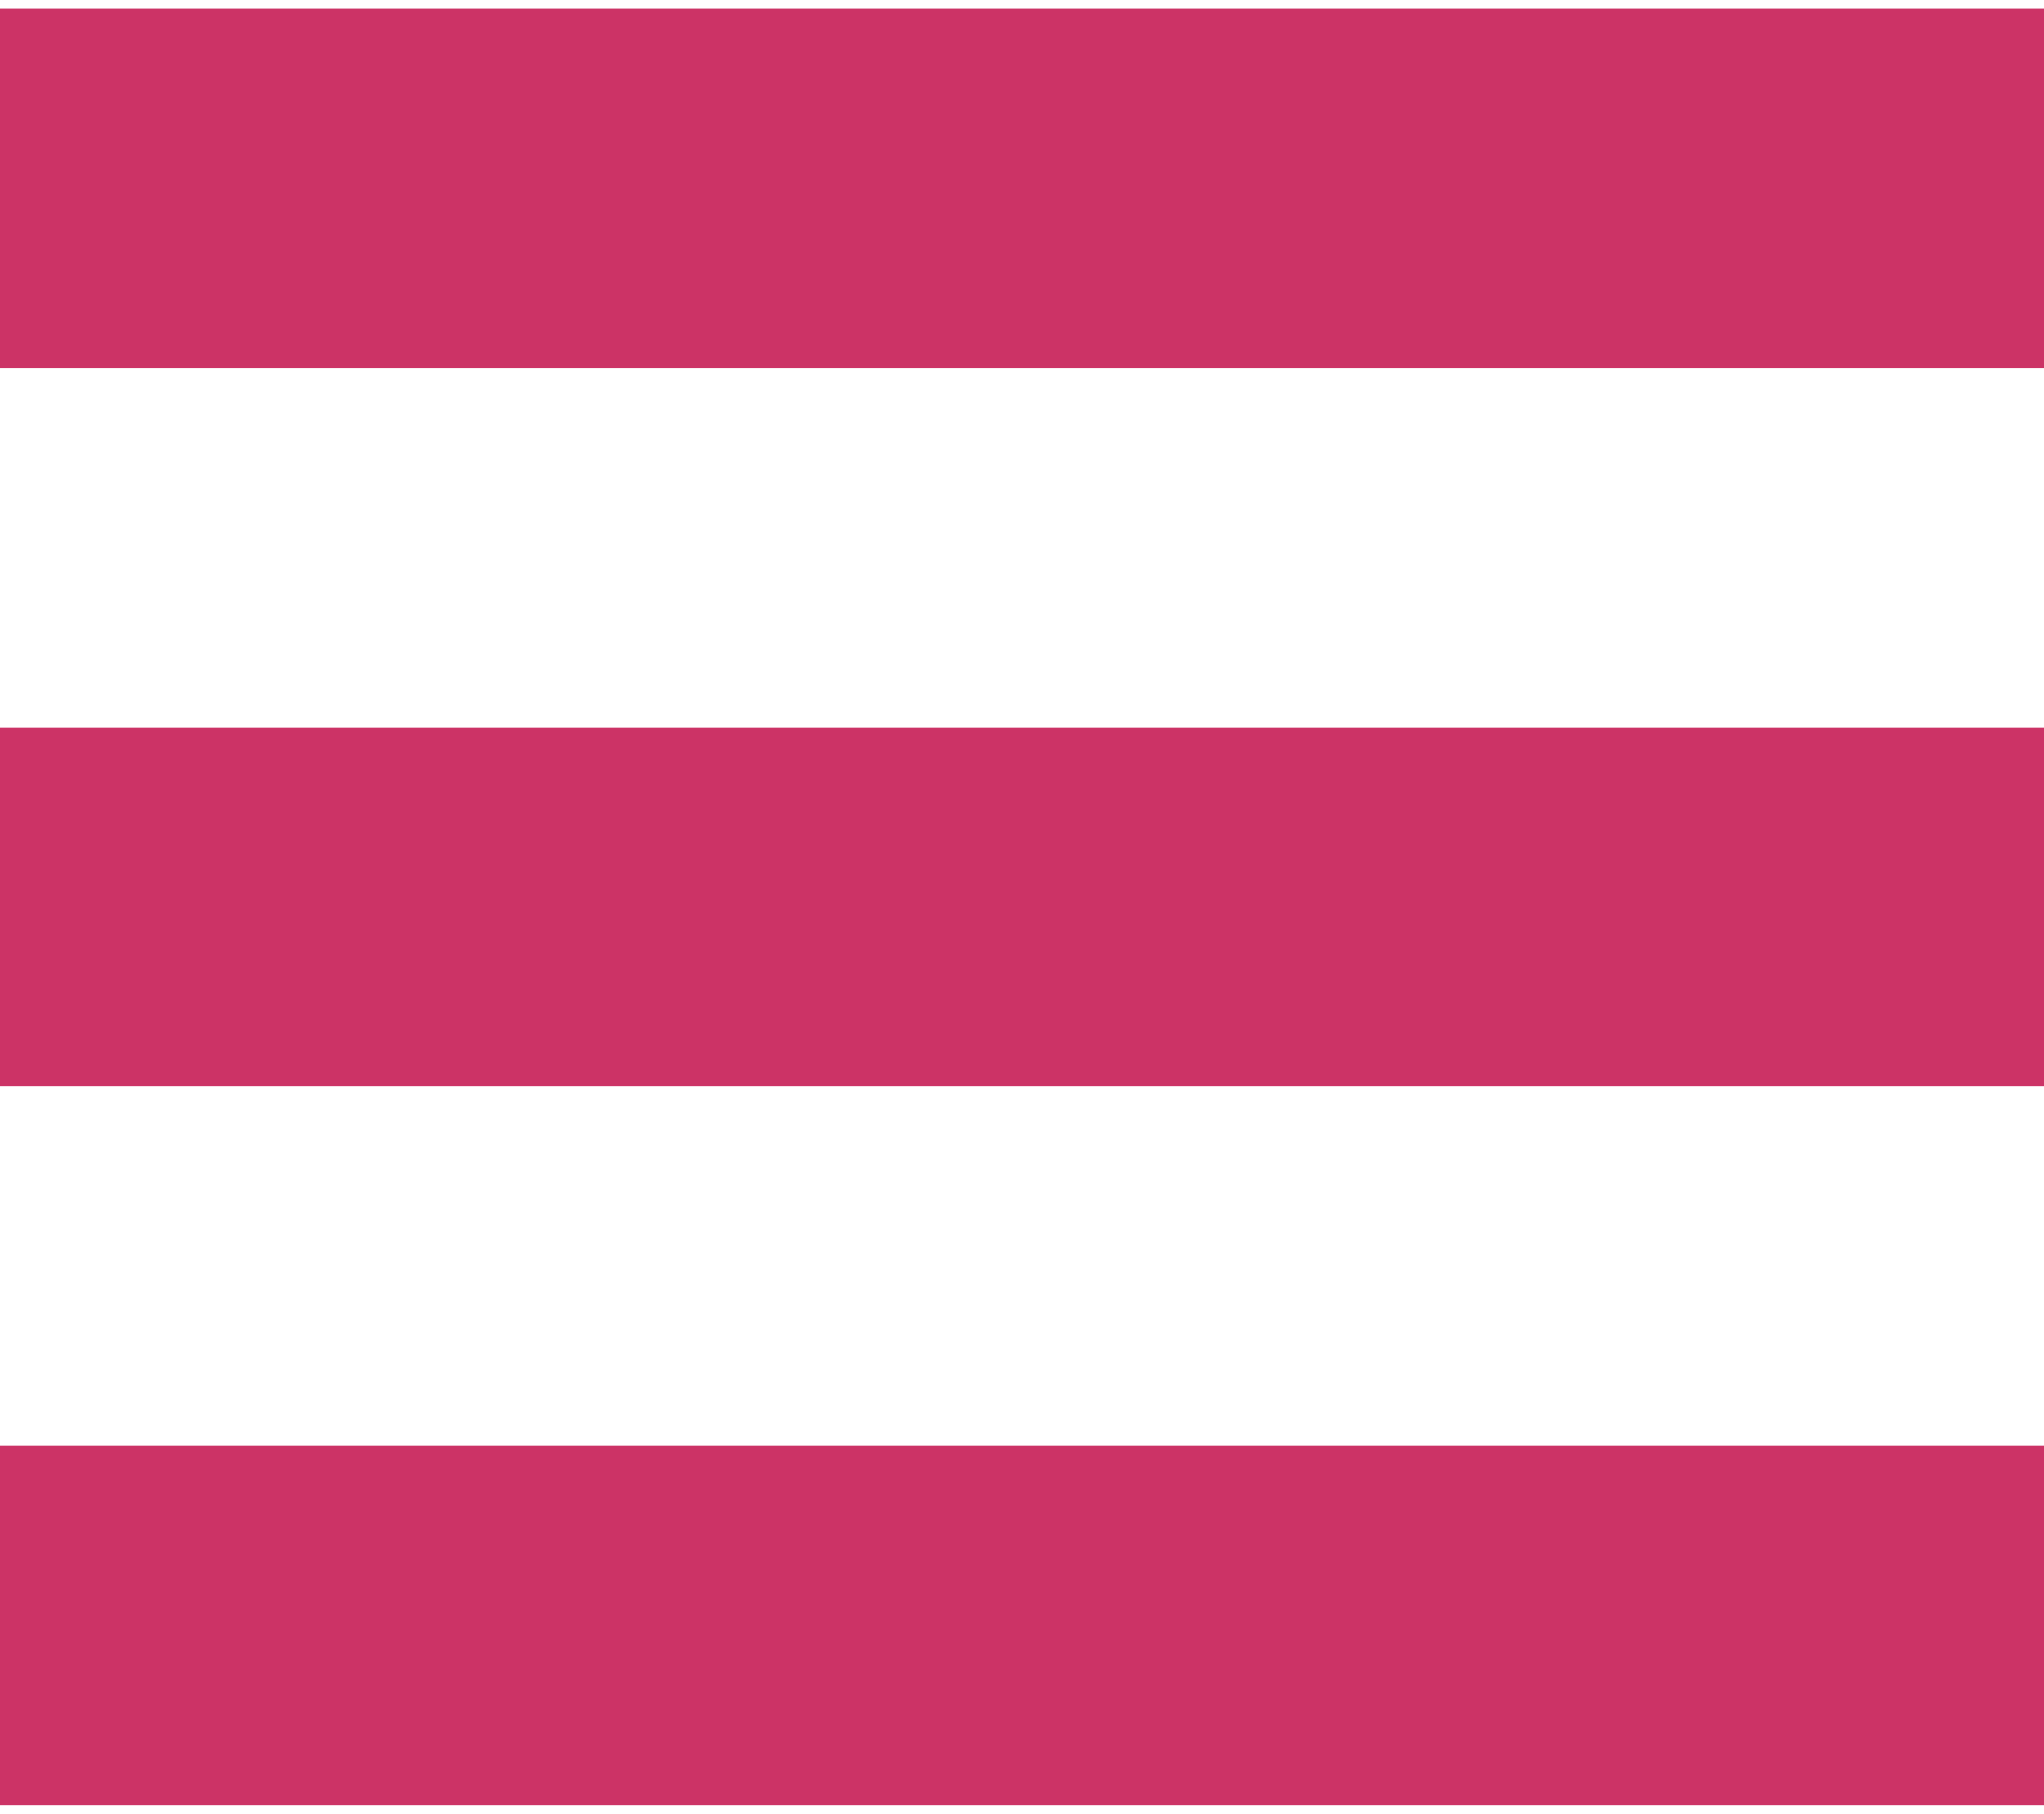
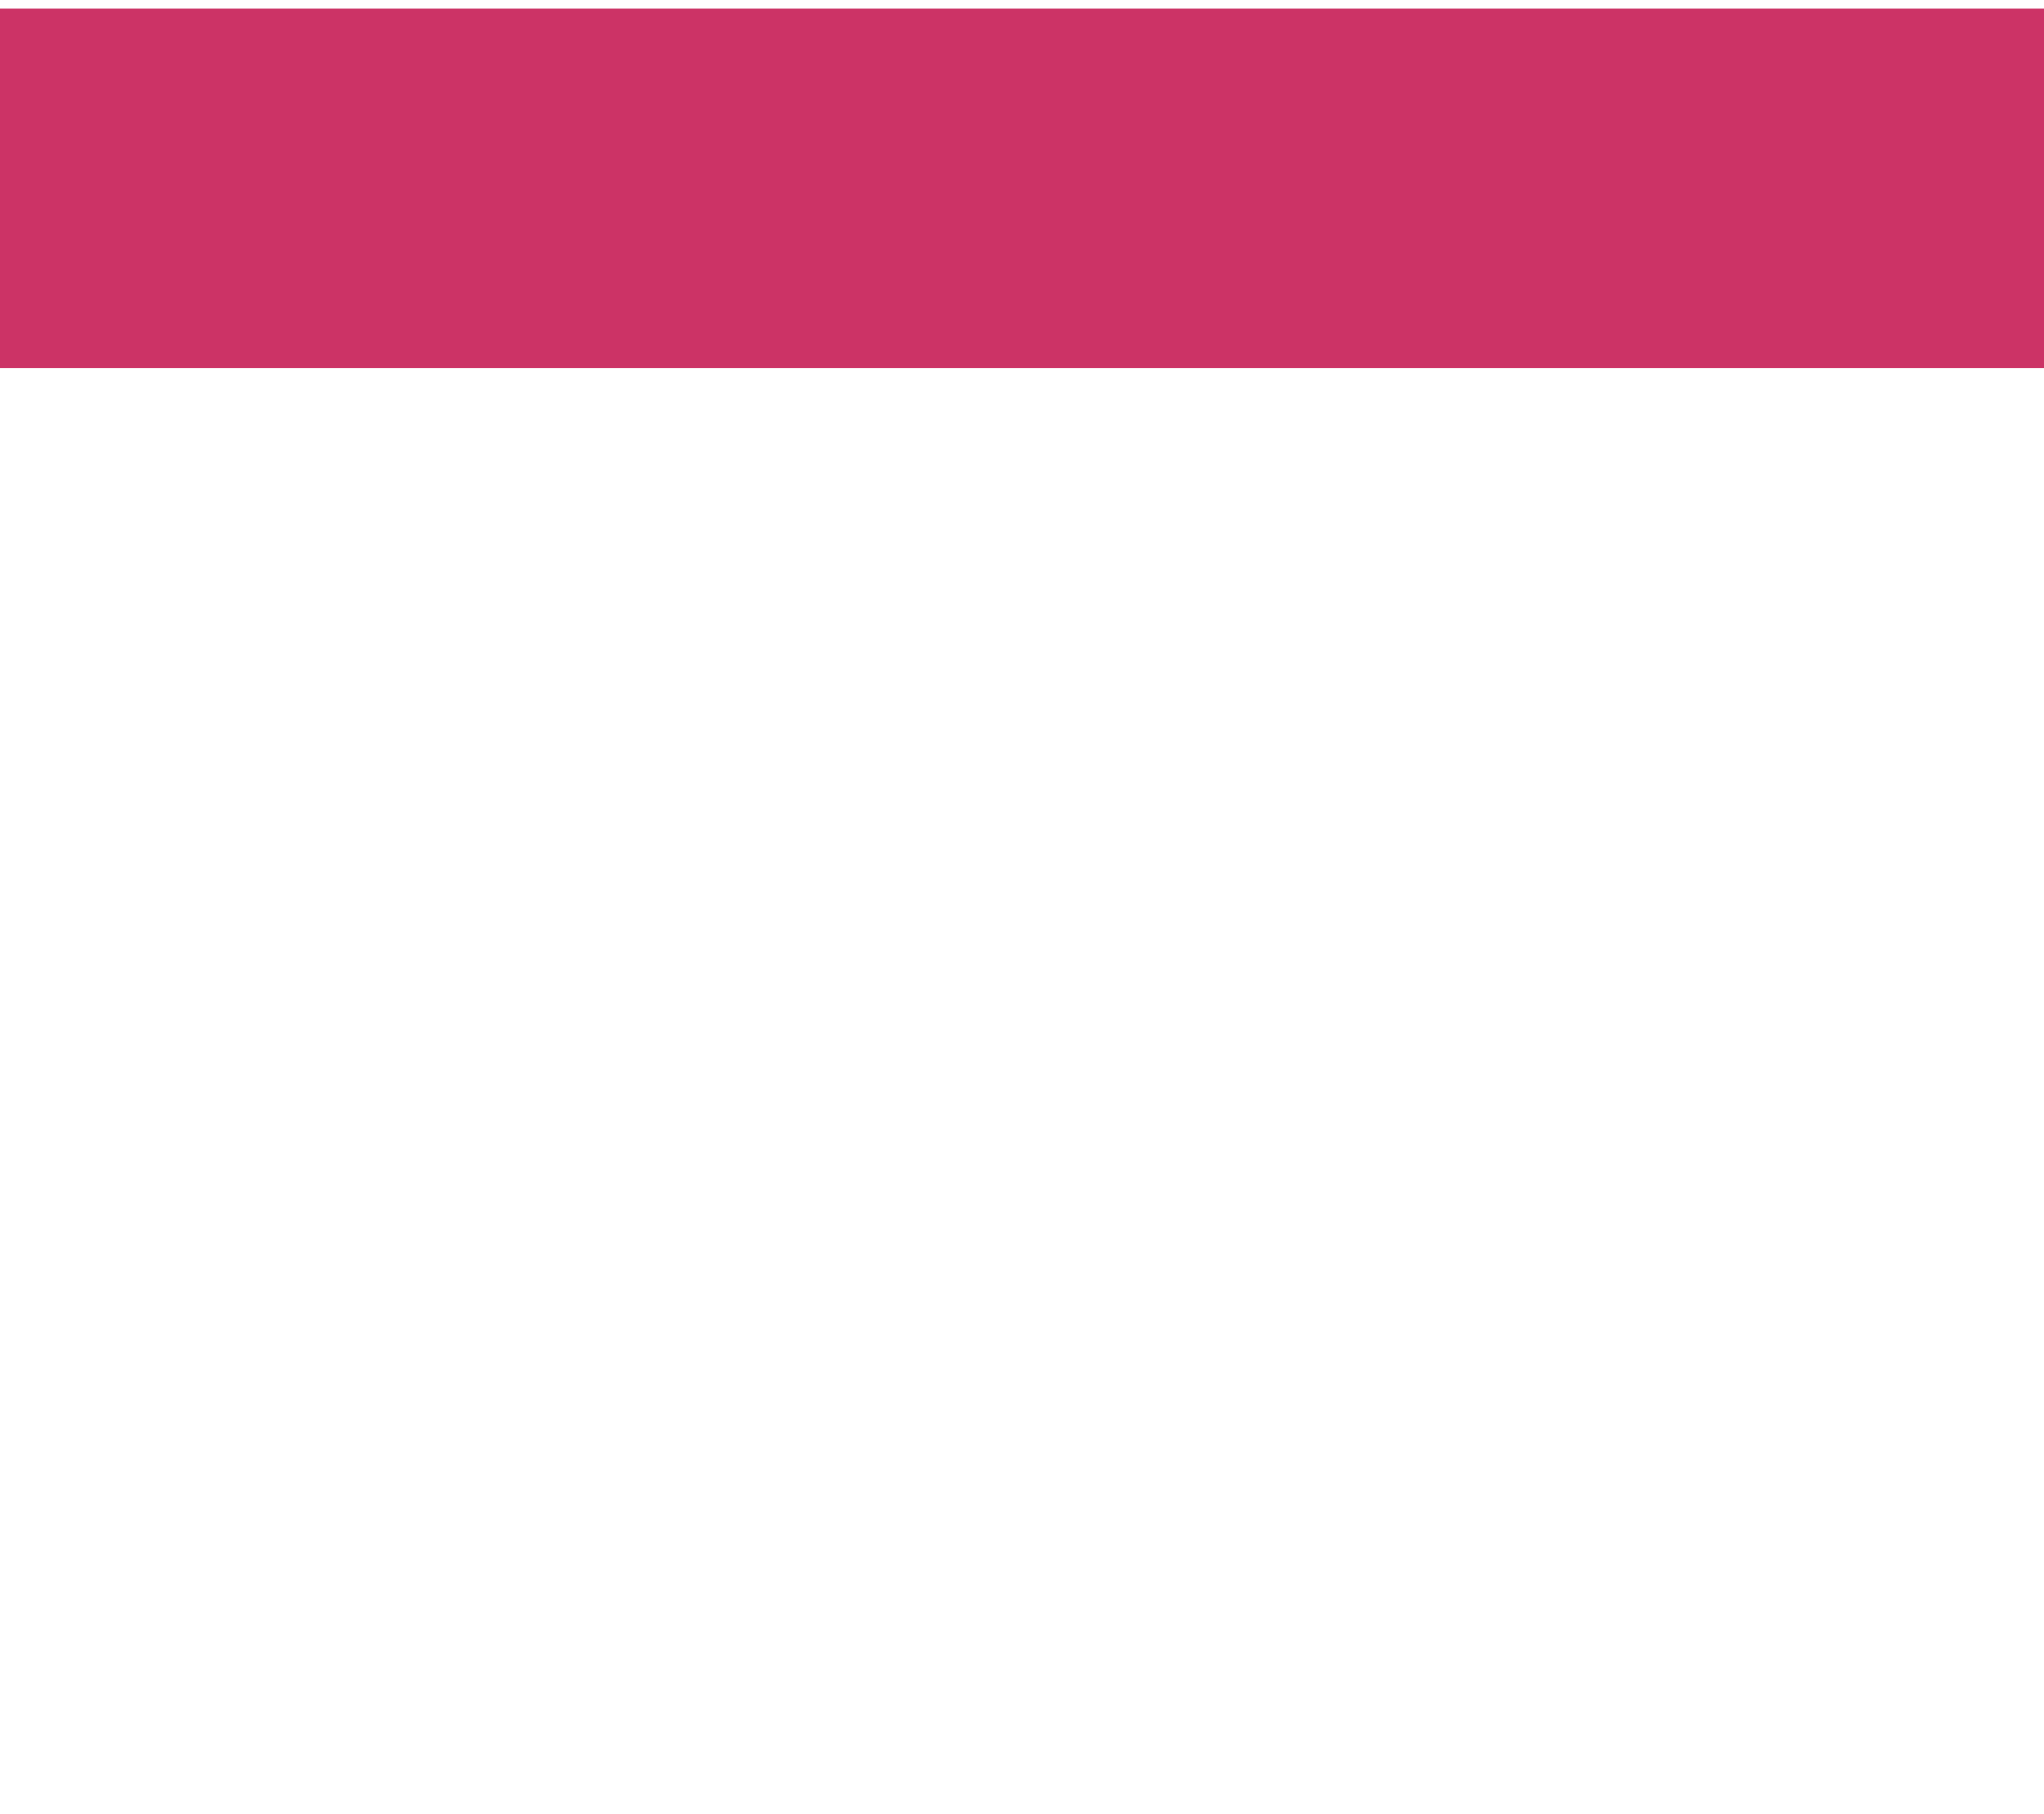
<svg xmlns="http://www.w3.org/2000/svg" xml:space="preserve" width="80px" height="71px" version="1.1" style="shape-rendering:geometricPrecision; text-rendering:geometricPrecision; image-rendering:optimizeQuality; fill-rule:evenodd; clip-rule:evenodd" viewBox="0 0 37030 32551">
  <defs>
    <style type="text/css">
   
    .fil0 {fill:#CC3366}
   
  </style>
  </defs>
  <g id="Camada_x0020_1">
    <g id="_464468352">
      <rect class="fil0" width="37030" height="6510" />
-       <rect class="fil0" y="13021" width="37030" height="6510" />
-       <rect class="fil0" y="26041" width="37030" height="6510" />
    </g>
  </g>
</svg>